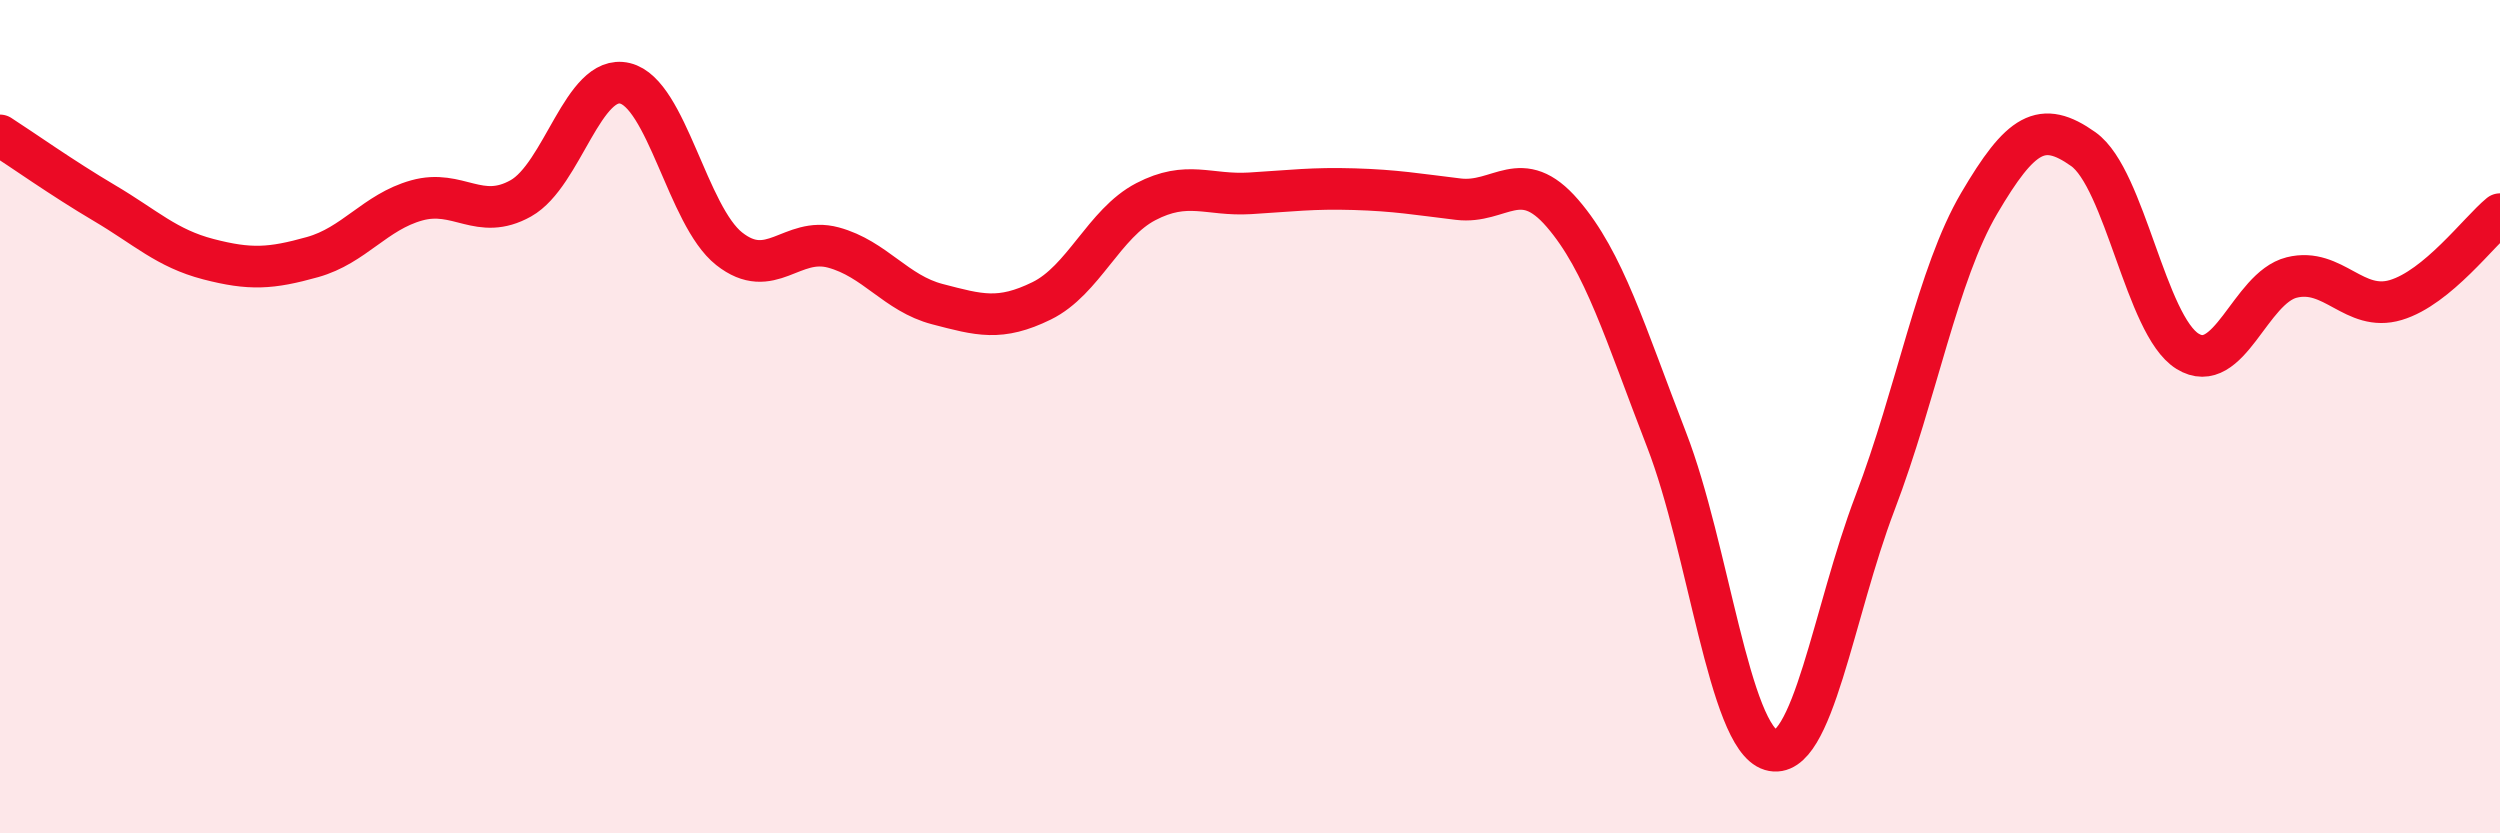
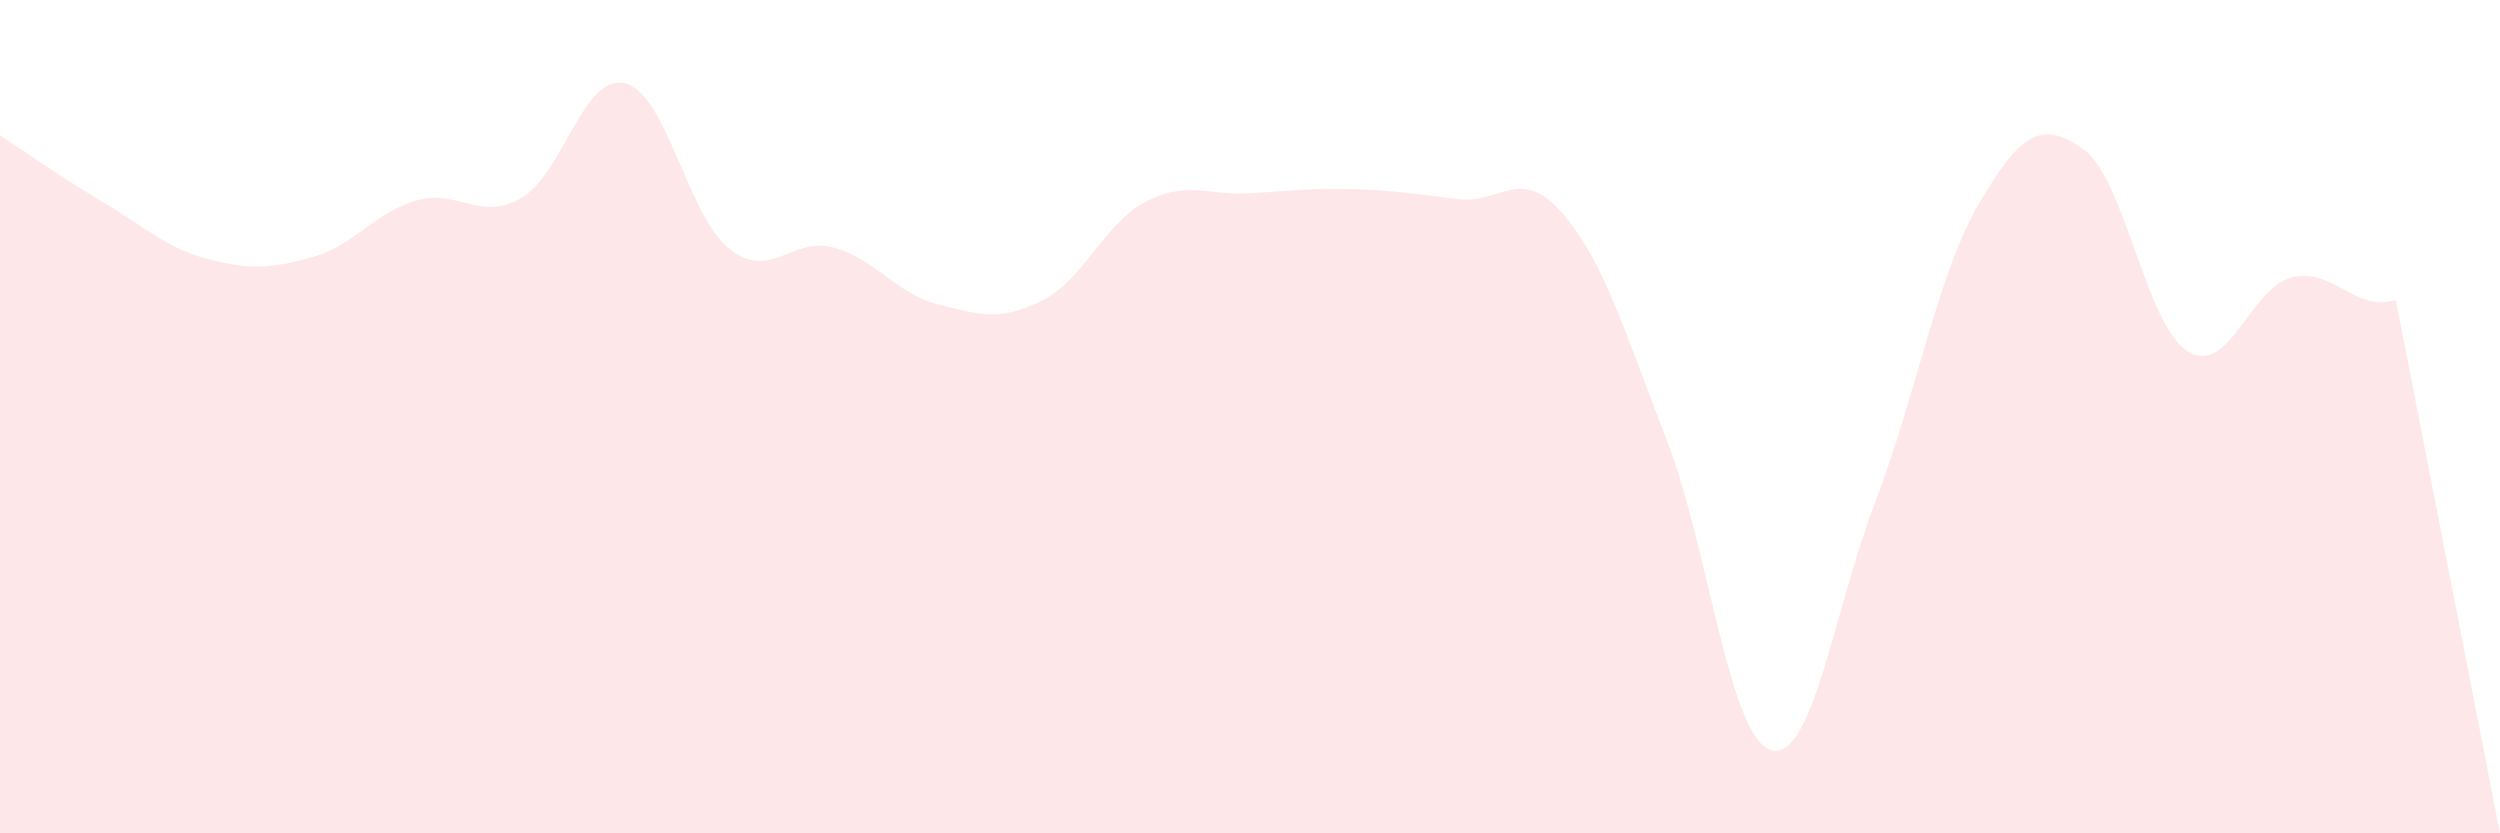
<svg xmlns="http://www.w3.org/2000/svg" width="60" height="20" viewBox="0 0 60 20">
-   <path d="M 0,3.25 C 0.5,3.57 1.5,4.28 2.5,4.87 C 3.5,5.46 4,5.96 5,6.22 C 6,6.48 6.5,6.45 7.5,6.17 C 8.5,5.89 9,5.09 10,4.81 C 11,4.53 11.5,5.32 12.5,4.76 C 13.5,4.2 14,1.76 15,2 C 16,2.24 16.5,5.18 17.5,5.97 C 18.5,6.76 19,5.67 20,5.94 C 21,6.21 21.5,7.04 22.5,7.3 C 23.5,7.56 24,7.71 25,7.22 C 26,6.73 26.5,5.36 27.5,4.84 C 28.5,4.32 29,4.7 30,4.64 C 31,4.58 31.5,4.51 32.5,4.54 C 33.5,4.57 34,4.66 35,4.78 C 36,4.9 36.5,3.96 37.5,5.12 C 38.5,6.28 39,7.98 40,10.56 C 41,13.14 41.5,17.7 42.5,18 C 43.5,18.3 44,14.69 45,12.07 C 46,9.45 46.5,6.58 47.5,4.88 C 48.5,3.18 49,2.87 50,3.58 C 51,4.29 51.5,7.81 52.5,8.43 C 53.5,9.05 54,6.91 55,6.66 C 56,6.41 56.5,7.5 57.5,7.2 C 58.5,6.9 59.5,5.55 60,5.14L60 20L0 20Z" fill="#EB0A25" opacity="0.1" stroke-linecap="round" stroke-linejoin="round" />
-   <path d="M 0,3.25 C 0.5,3.57 1.5,4.28 2.5,4.87 C 3.5,5.46 4,5.96 5,6.22 C 6,6.48 6.5,6.45 7.5,6.17 C 8.5,5.89 9,5.09 10,4.81 C 11,4.53 11.5,5.32 12.5,4.76 C 13.5,4.2 14,1.76 15,2 C 16,2.24 16.5,5.18 17.5,5.97 C 18.5,6.76 19,5.67 20,5.94 C 21,6.21 21.5,7.04 22.5,7.3 C 23.5,7.56 24,7.71 25,7.22 C 26,6.73 26.5,5.36 27.5,4.84 C 28.5,4.32 29,4.7 30,4.64 C 31,4.58 31.5,4.51 32.5,4.54 C 33.5,4.57 34,4.66 35,4.78 C 36,4.9 36.5,3.96 37.5,5.12 C 38.5,6.28 39,7.98 40,10.56 C 41,13.14 41.5,17.7 42.5,18 C 43.5,18.3 44,14.69 45,12.07 C 46,9.45 46.5,6.58 47.5,4.88 C 48.5,3.18 49,2.87 50,3.58 C 51,4.29 51.5,7.81 52.5,8.43 C 53.5,9.05 54,6.91 55,6.66 C 56,6.41 56.5,7.5 57.5,7.2 C 58.5,6.9 59.5,5.55 60,5.14" stroke="#EB0A25" stroke-width="1" fill="none" stroke-linecap="round" stroke-linejoin="round" />
+   <path d="M 0,3.25 C 0.5,3.57 1.5,4.28 2.5,4.87 C 3.5,5.46 4,5.96 5,6.22 C 6,6.48 6.5,6.45 7.5,6.17 C 8.5,5.89 9,5.09 10,4.81 C 11,4.53 11.5,5.32 12.5,4.76 C 13.5,4.2 14,1.76 15,2 C 16,2.24 16.5,5.18 17.5,5.97 C 18.5,6.76 19,5.67 20,5.94 C 21,6.21 21.5,7.04 22.5,7.3 C 23.5,7.56 24,7.71 25,7.22 C 26,6.73 26.5,5.36 27.5,4.84 C 28.5,4.32 29,4.7 30,4.64 C 31,4.58 31.5,4.51 32.5,4.54 C 33.5,4.57 34,4.66 35,4.78 C 36,4.9 36.5,3.96 37.5,5.12 C 38.5,6.28 39,7.98 40,10.56 C 41,13.14 41.5,17.7 42.5,18 C 43.5,18.3 44,14.69 45,12.07 C 46,9.45 46.5,6.58 47.5,4.88 C 48.5,3.18 49,2.87 50,3.58 C 51,4.29 51.5,7.81 52.5,8.43 C 53.5,9.05 54,6.91 55,6.66 C 56,6.41 56.5,7.5 57.5,7.2 L60 20L0 20Z" fill="#EB0A25" opacity="0.1" stroke-linecap="round" stroke-linejoin="round" />
</svg>